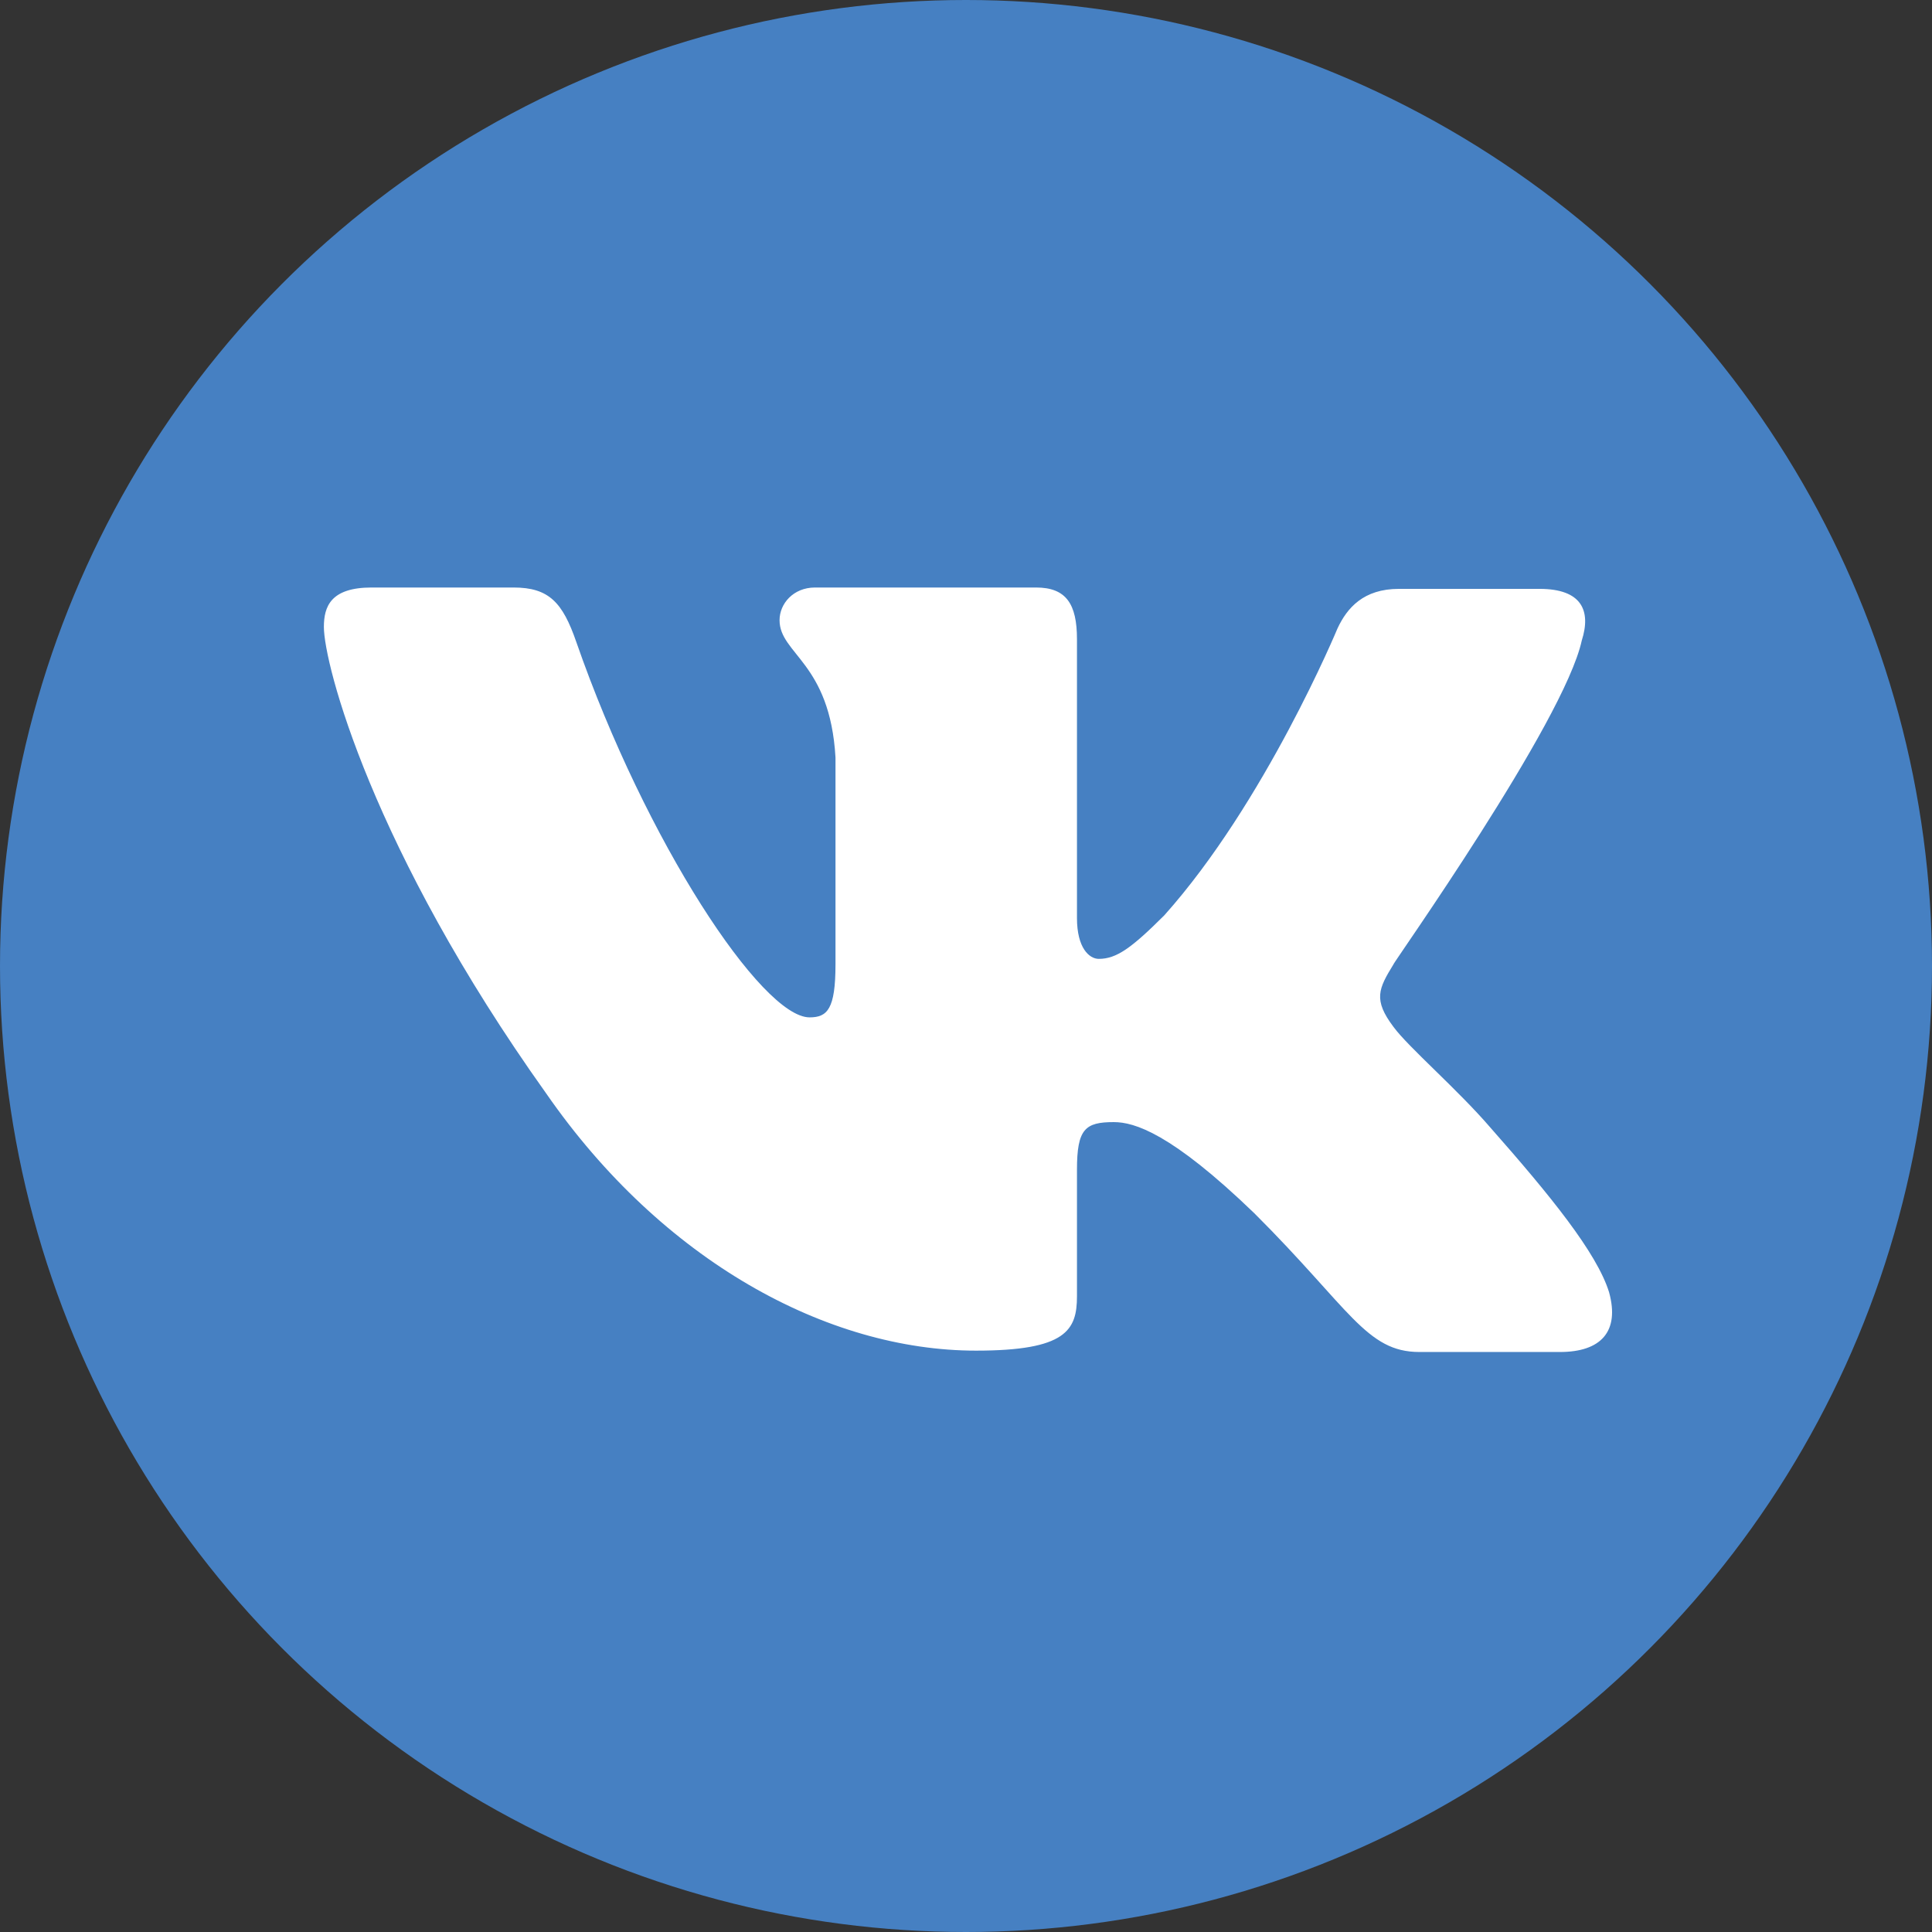
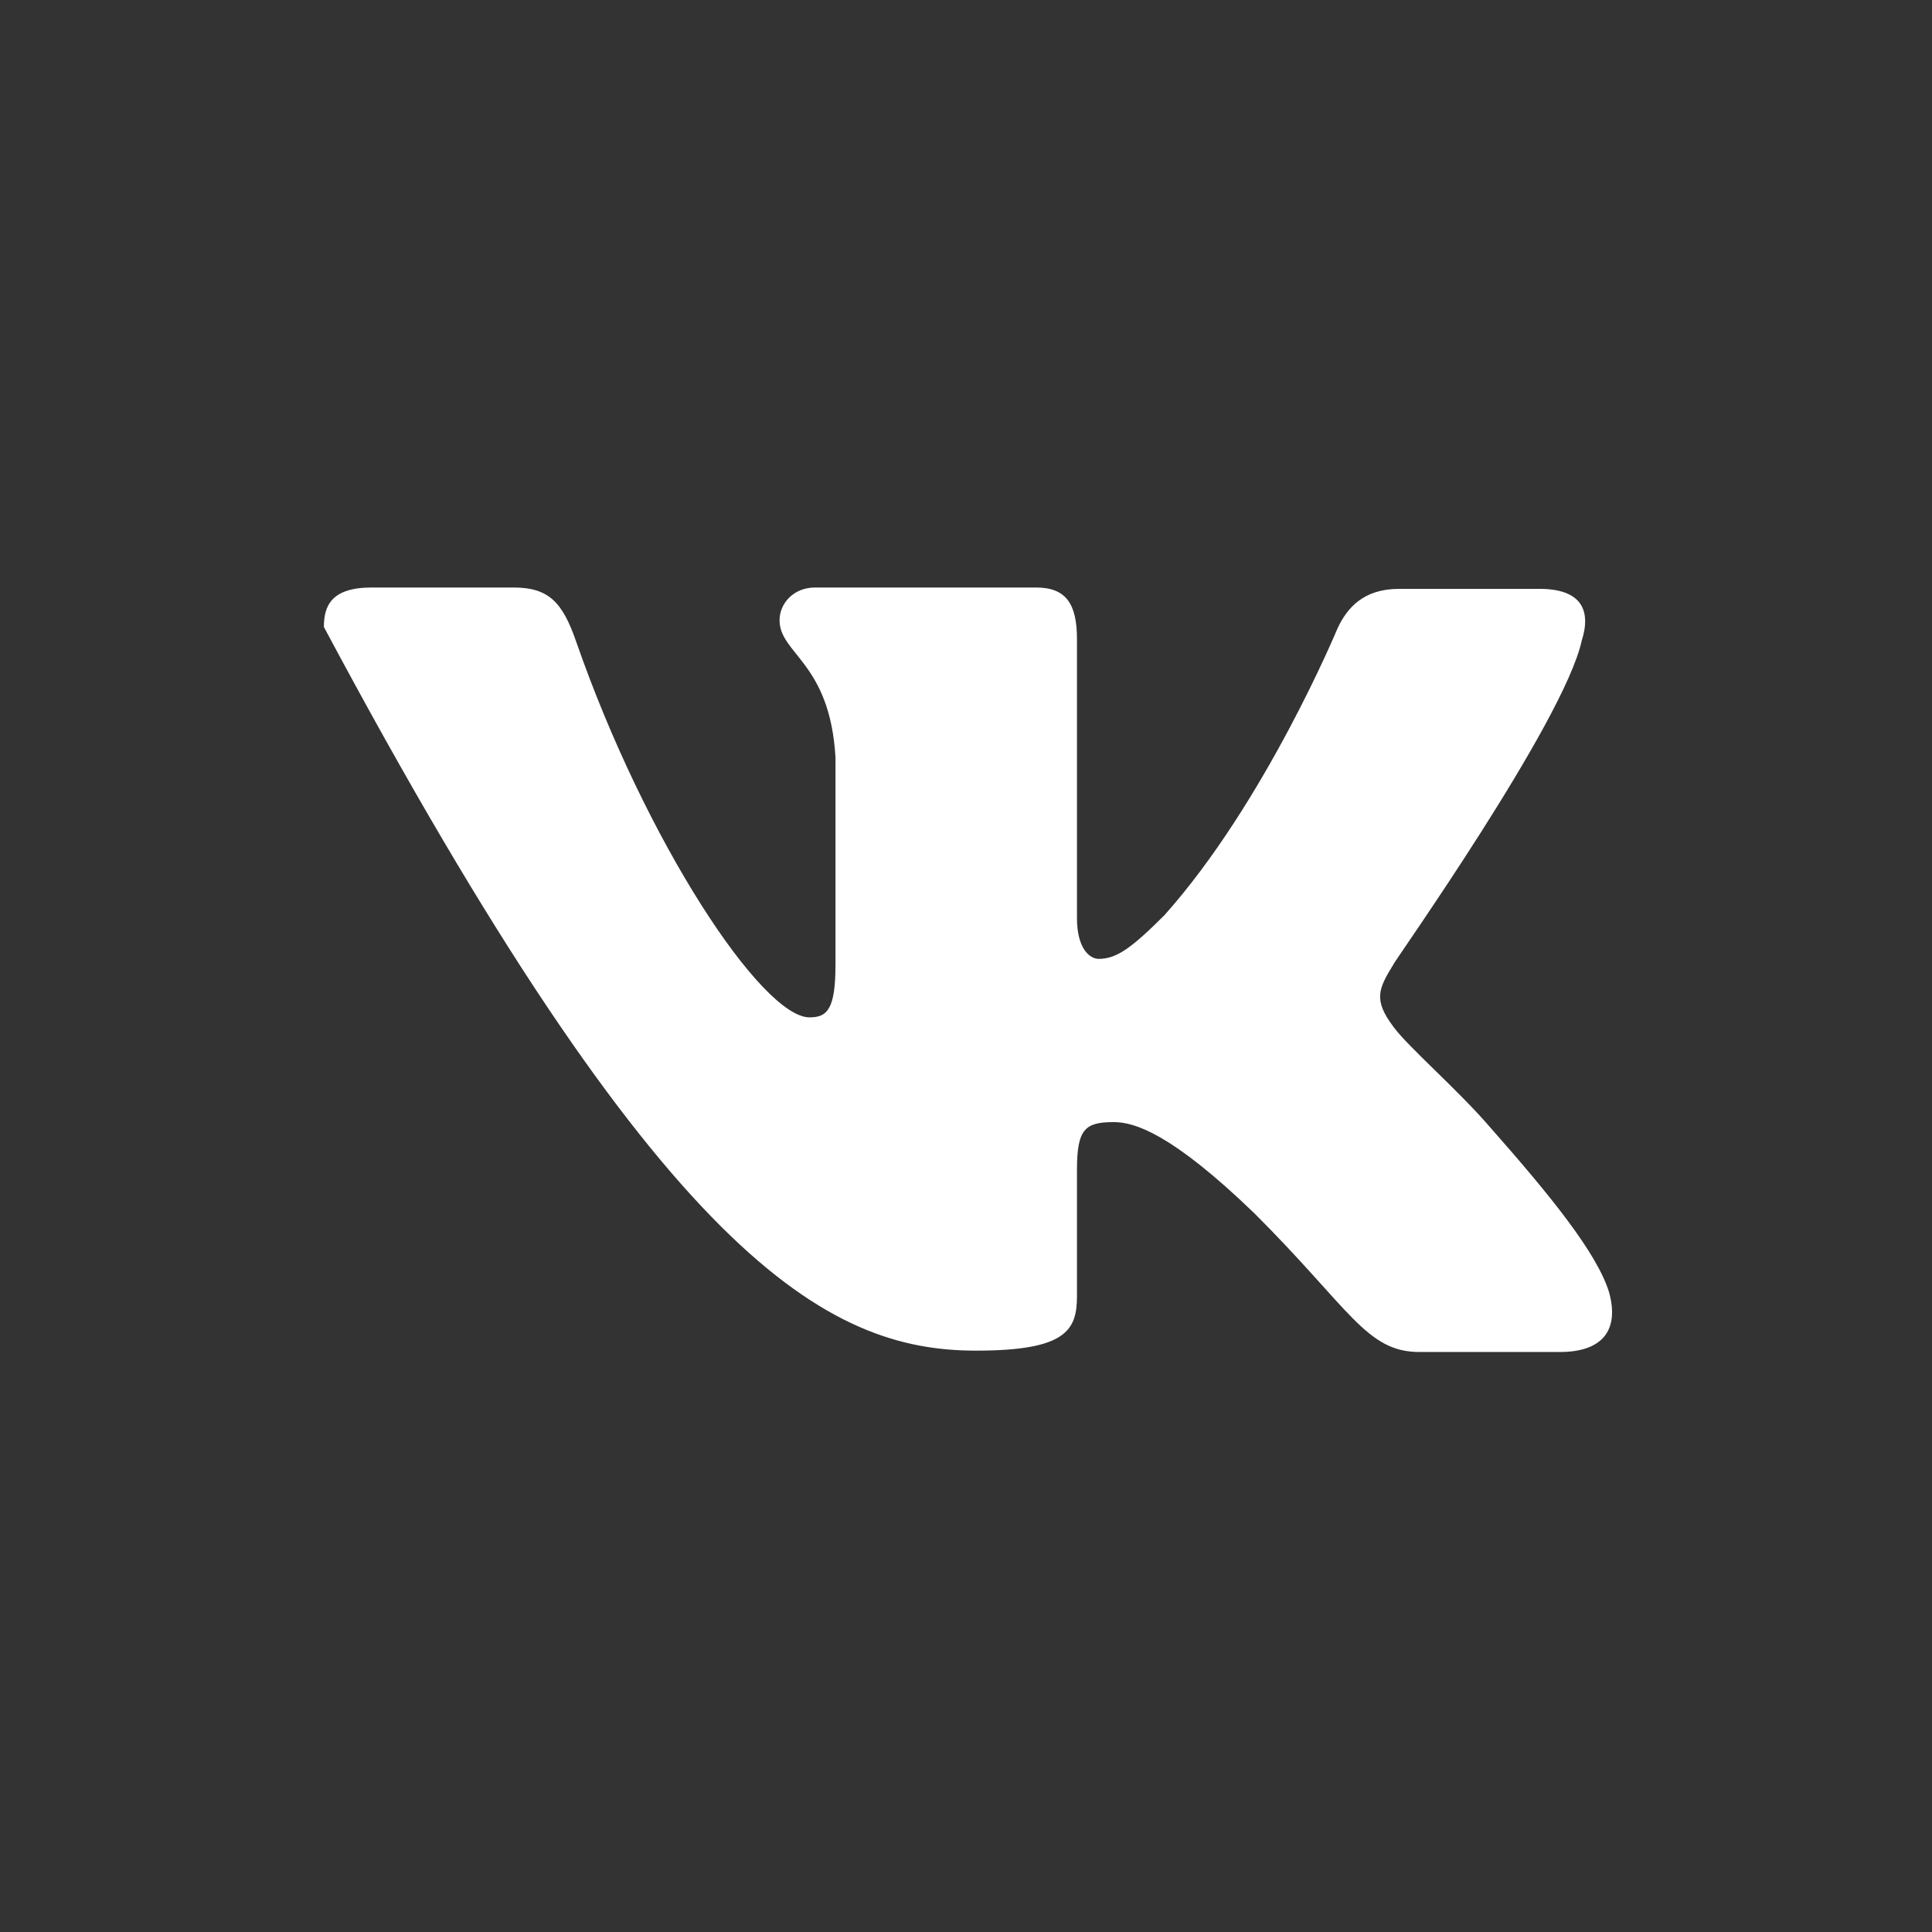
<svg xmlns="http://www.w3.org/2000/svg" width="513" height="513" viewBox="0 0 513 513" fill="none">
  <rect x="0" y="0" width="513" height="513" fill="#333333" stroke="none" />
-   <circle cx="256.5" cy="256.5" r="256.5" fill="#4680C2" />
-   <path fill-rule="evenodd" clip-rule="evenodd" d="M420.001 170.087C422.537 162.14 420.001 156.361 408.771 156.361H371.459C362.04 156.361 357.693 161.418 355.157 166.836C355.157 166.836 335.958 213.069 309.151 243.049C300.456 251.718 296.472 254.607 291.762 254.607C289.226 254.607 285.966 251.718 285.966 243.771V169.726C285.966 160.334 283.068 156 275.098 156H216.413C210.617 156 206.994 160.334 206.994 164.669C206.994 173.699 220.398 175.866 221.847 201.15V256.052C221.847 267.972 219.673 270.139 214.964 270.139C202.285 270.139 171.493 223.544 153.018 170.448C149.395 159.973 145.772 156 136.354 156H98.679C87.811 156 86 161.057 86 166.475C86 176.227 98.679 225.35 145.048 290.366C175.84 334.794 219.673 358.633 259.159 358.633C283.068 358.633 285.966 353.215 285.966 344.185V310.593C285.966 299.757 288.14 297.951 295.747 297.951C301.181 297.951 310.962 300.841 333.06 322.152C358.418 347.436 362.765 358.994 376.893 358.994H414.205C425.073 358.994 430.145 353.576 427.247 343.101C423.986 332.626 411.669 317.456 395.73 299.396C387.036 289.283 373.995 278.085 370.01 272.667C364.576 265.443 366.025 262.554 370.01 256.052C369.648 256.052 415.292 191.759 420.001 170.087Z" fill="white" />
+   <path fill-rule="evenodd" clip-rule="evenodd" d="M420.001 170.087C422.537 162.14 420.001 156.361 408.771 156.361H371.459C362.04 156.361 357.693 161.418 355.157 166.836C355.157 166.836 335.958 213.069 309.151 243.049C300.456 251.718 296.472 254.607 291.762 254.607C289.226 254.607 285.966 251.718 285.966 243.771V169.726C285.966 160.334 283.068 156 275.098 156H216.413C210.617 156 206.994 160.334 206.994 164.669C206.994 173.699 220.398 175.866 221.847 201.15V256.052C221.847 267.972 219.673 270.139 214.964 270.139C202.285 270.139 171.493 223.544 153.018 170.448C149.395 159.973 145.772 156 136.354 156H98.679C87.811 156 86 161.057 86 166.475C175.84 334.794 219.673 358.633 259.159 358.633C283.068 358.633 285.966 353.215 285.966 344.185V310.593C285.966 299.757 288.14 297.951 295.747 297.951C301.181 297.951 310.962 300.841 333.06 322.152C358.418 347.436 362.765 358.994 376.893 358.994H414.205C425.073 358.994 430.145 353.576 427.247 343.101C423.986 332.626 411.669 317.456 395.73 299.396C387.036 289.283 373.995 278.085 370.01 272.667C364.576 265.443 366.025 262.554 370.01 256.052C369.648 256.052 415.292 191.759 420.001 170.087Z" fill="white" />
</svg>